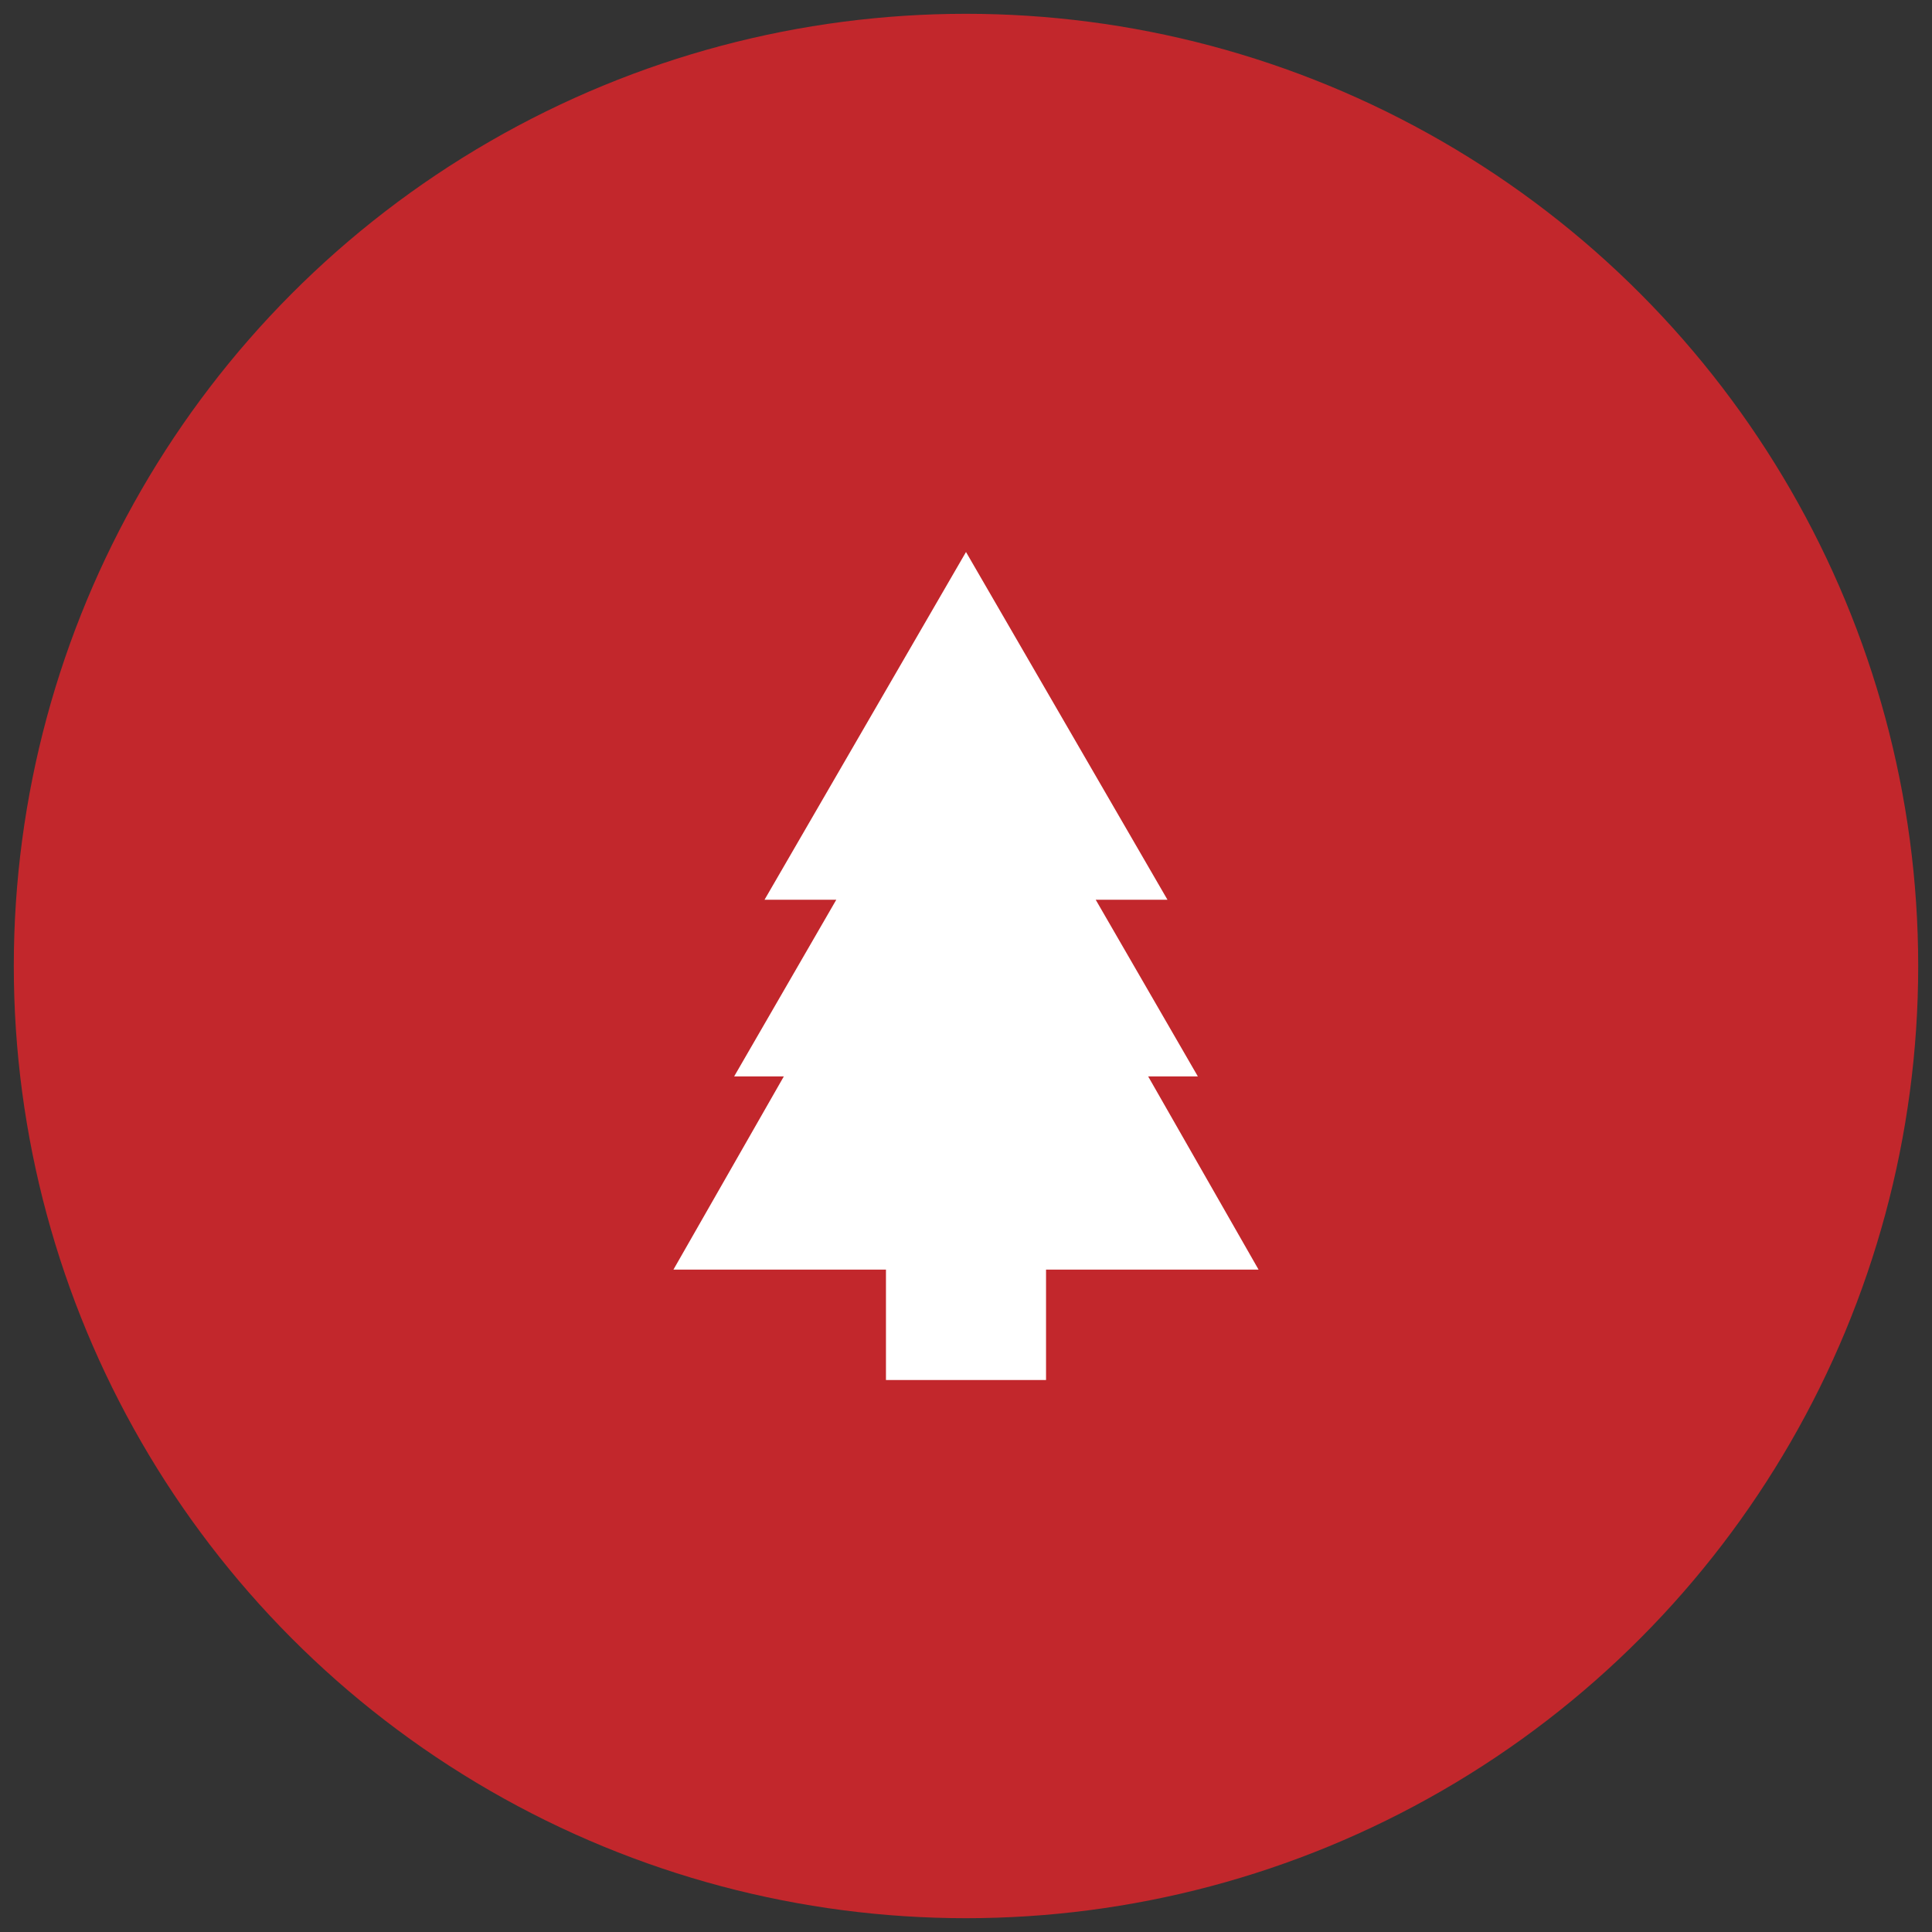
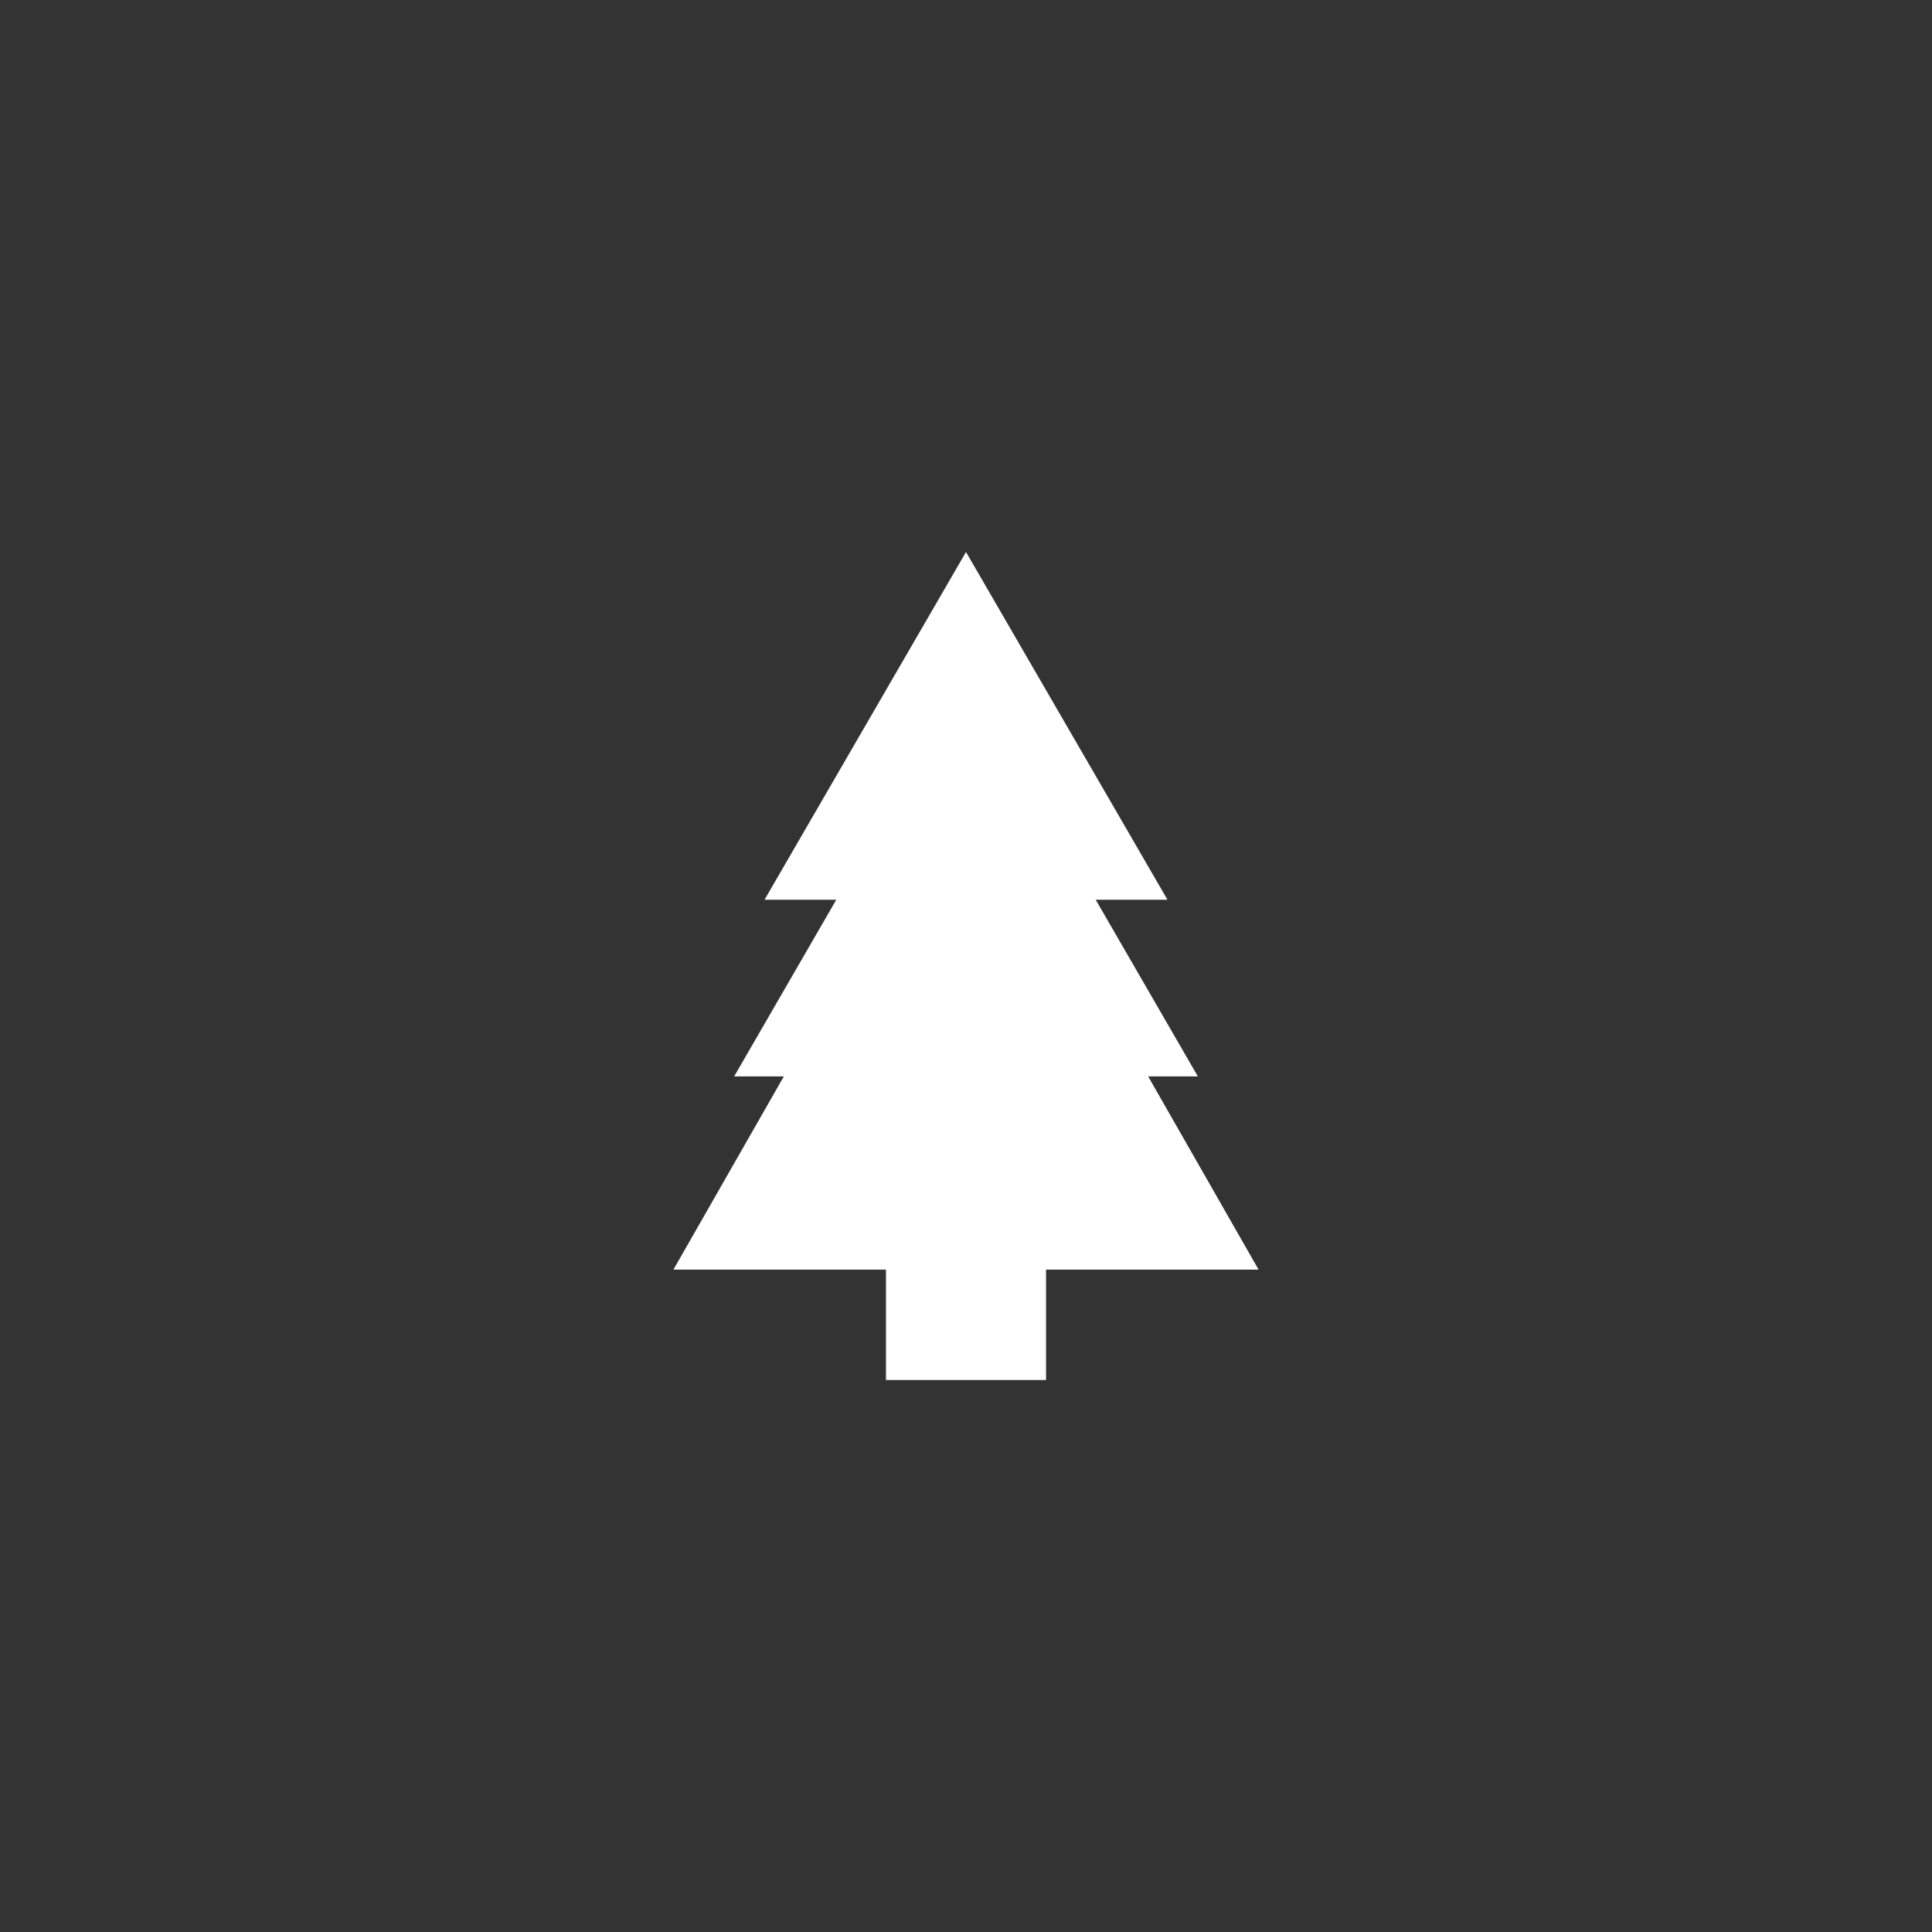
<svg xmlns="http://www.w3.org/2000/svg" id="Calque_1" x="0px" y="0px" viewBox="0 0 70 70" style="enable-background:new 0 0 70 70;" xml:space="preserve">
  <rect x="0" y="0" width="70" height="70" fill="#333333" stroke="none" />
  <style type="text/css">
	.st0{fill:#C2272C;}
	.st1{fill:#FFFFFF;}
</style>
-   <circle class="st0" cx="35" cy="35" r="34.5" />
  <g>
    <g>
      <polygon class="st1" points="41.6,39 43.4,39 39.7,32.6 42.3,32.6 35,20 27.7,32.6 30.3,32.6 26.6,39 28.4,39 24.4,46 32.1,46     32.1,50 37.9,50 37.9,46 45.6,46   " />
    </g>
  </g>
</svg>